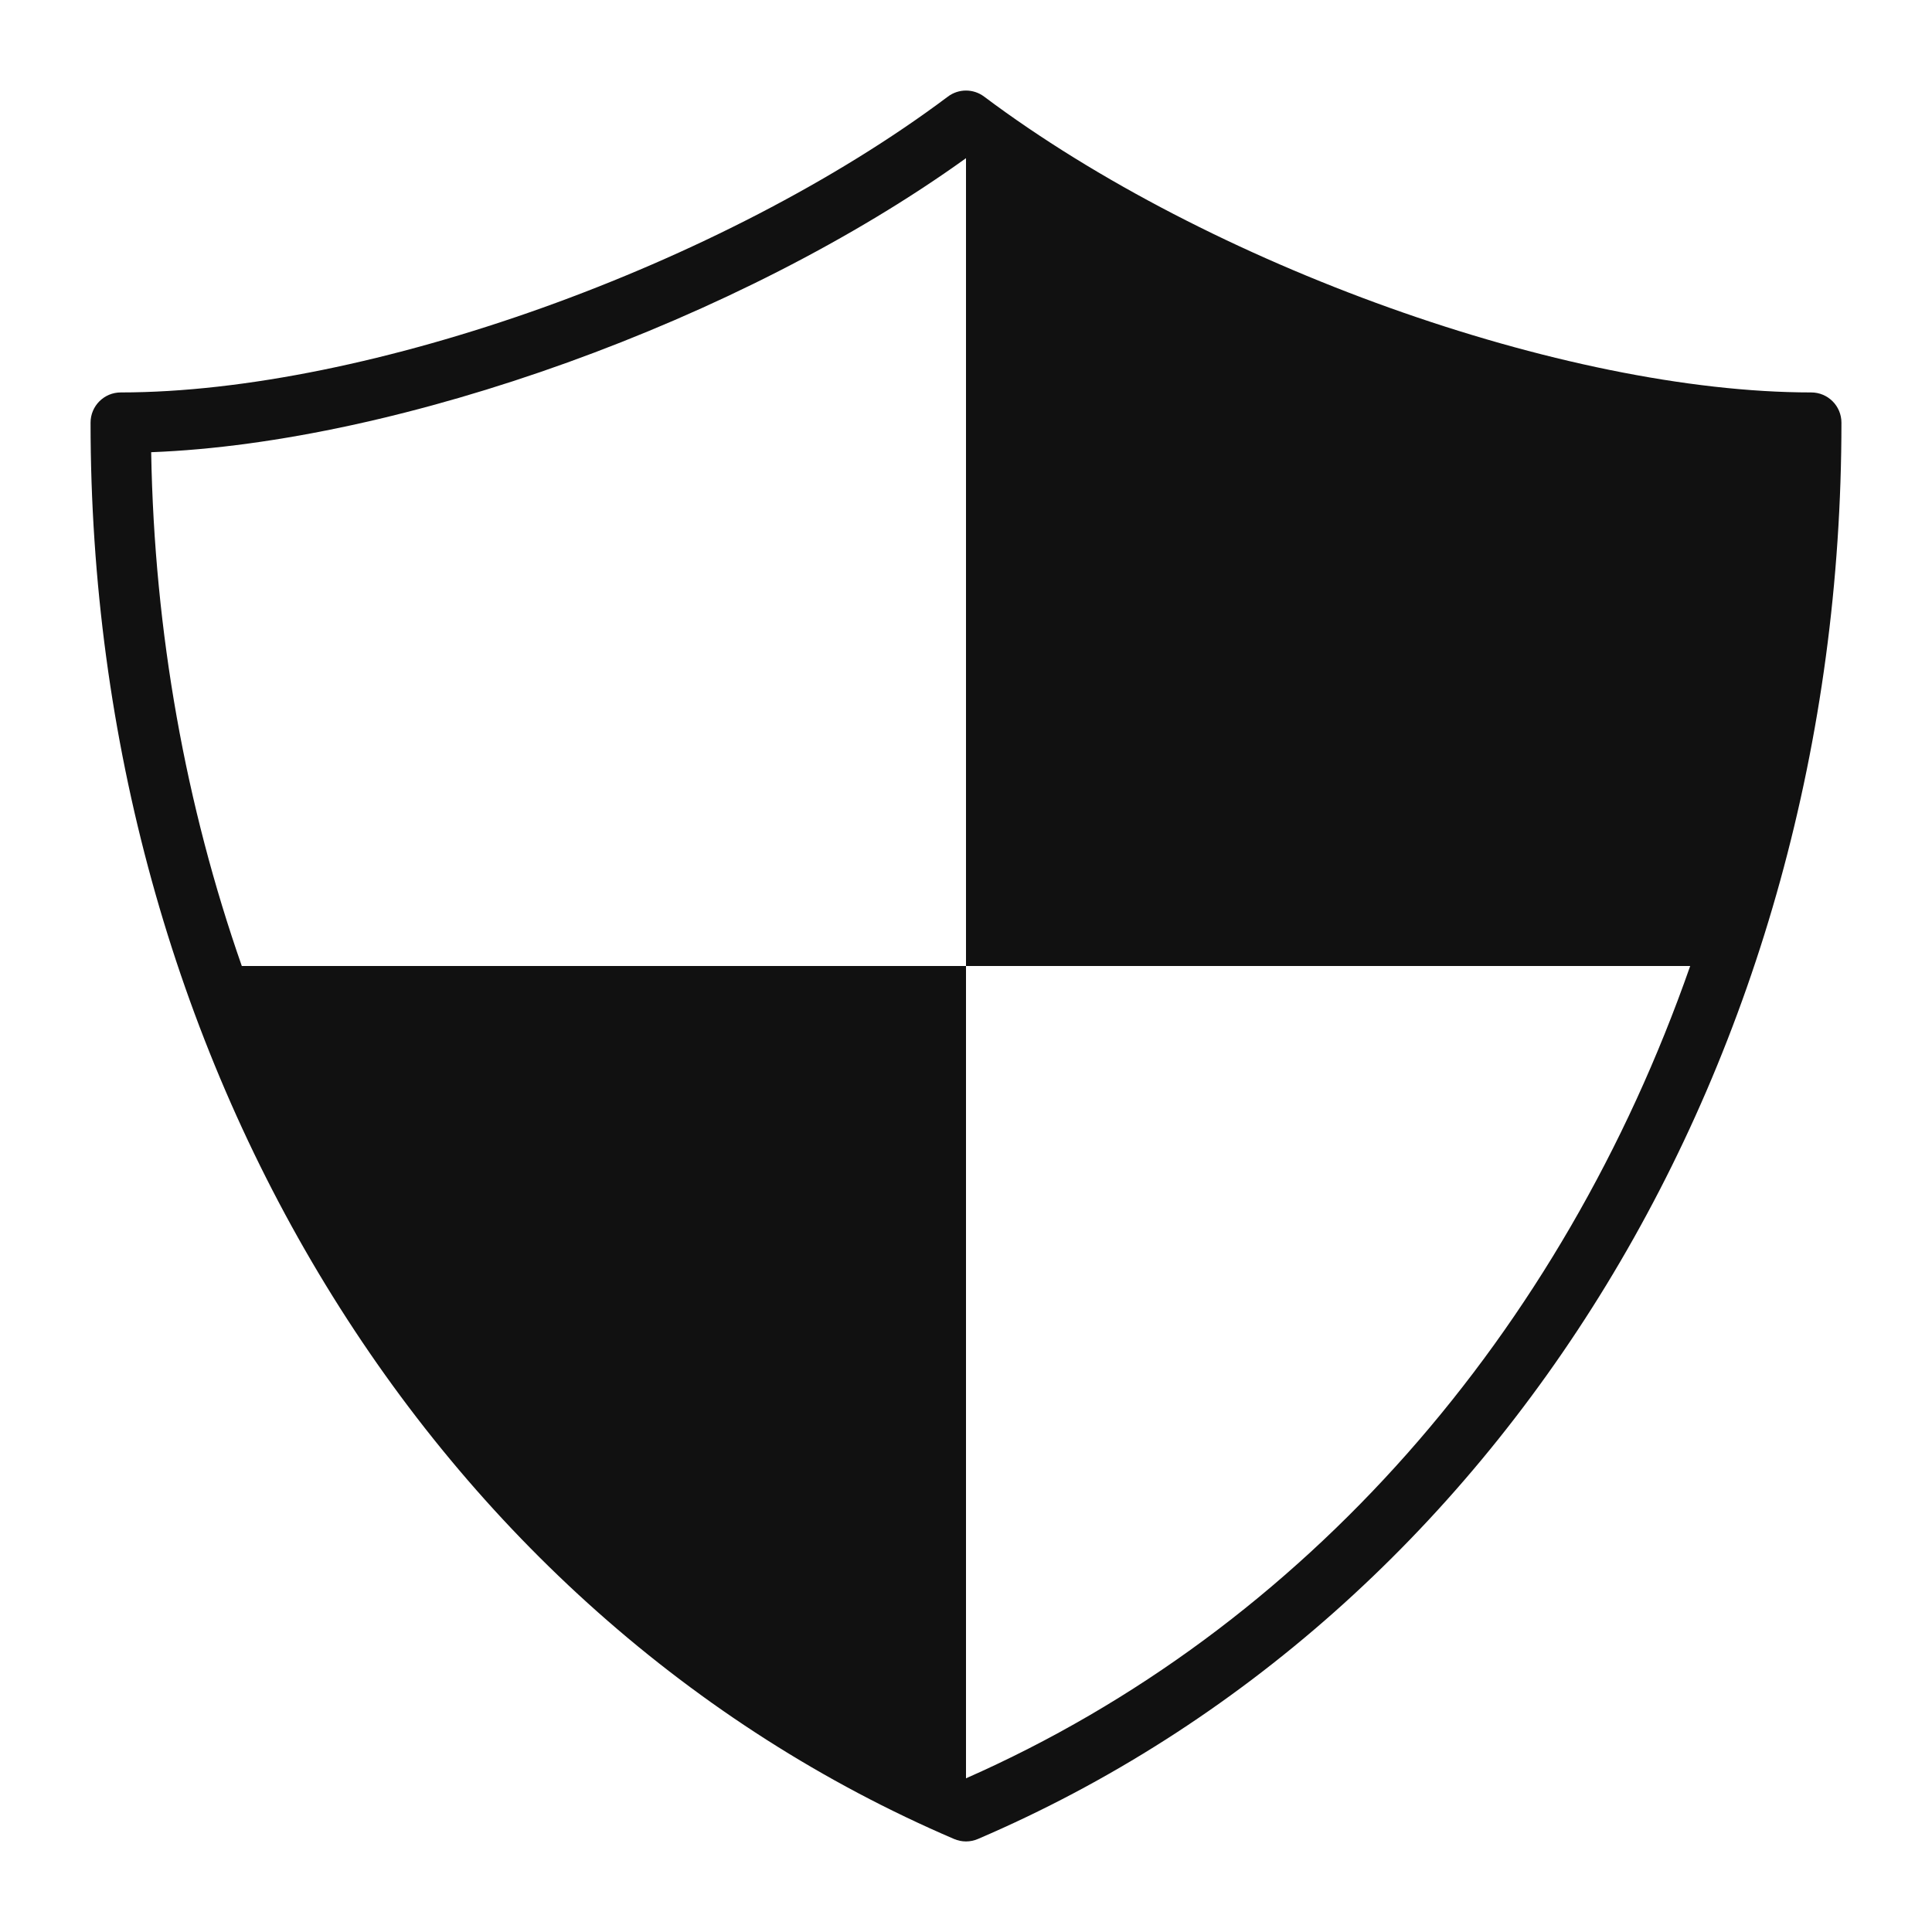
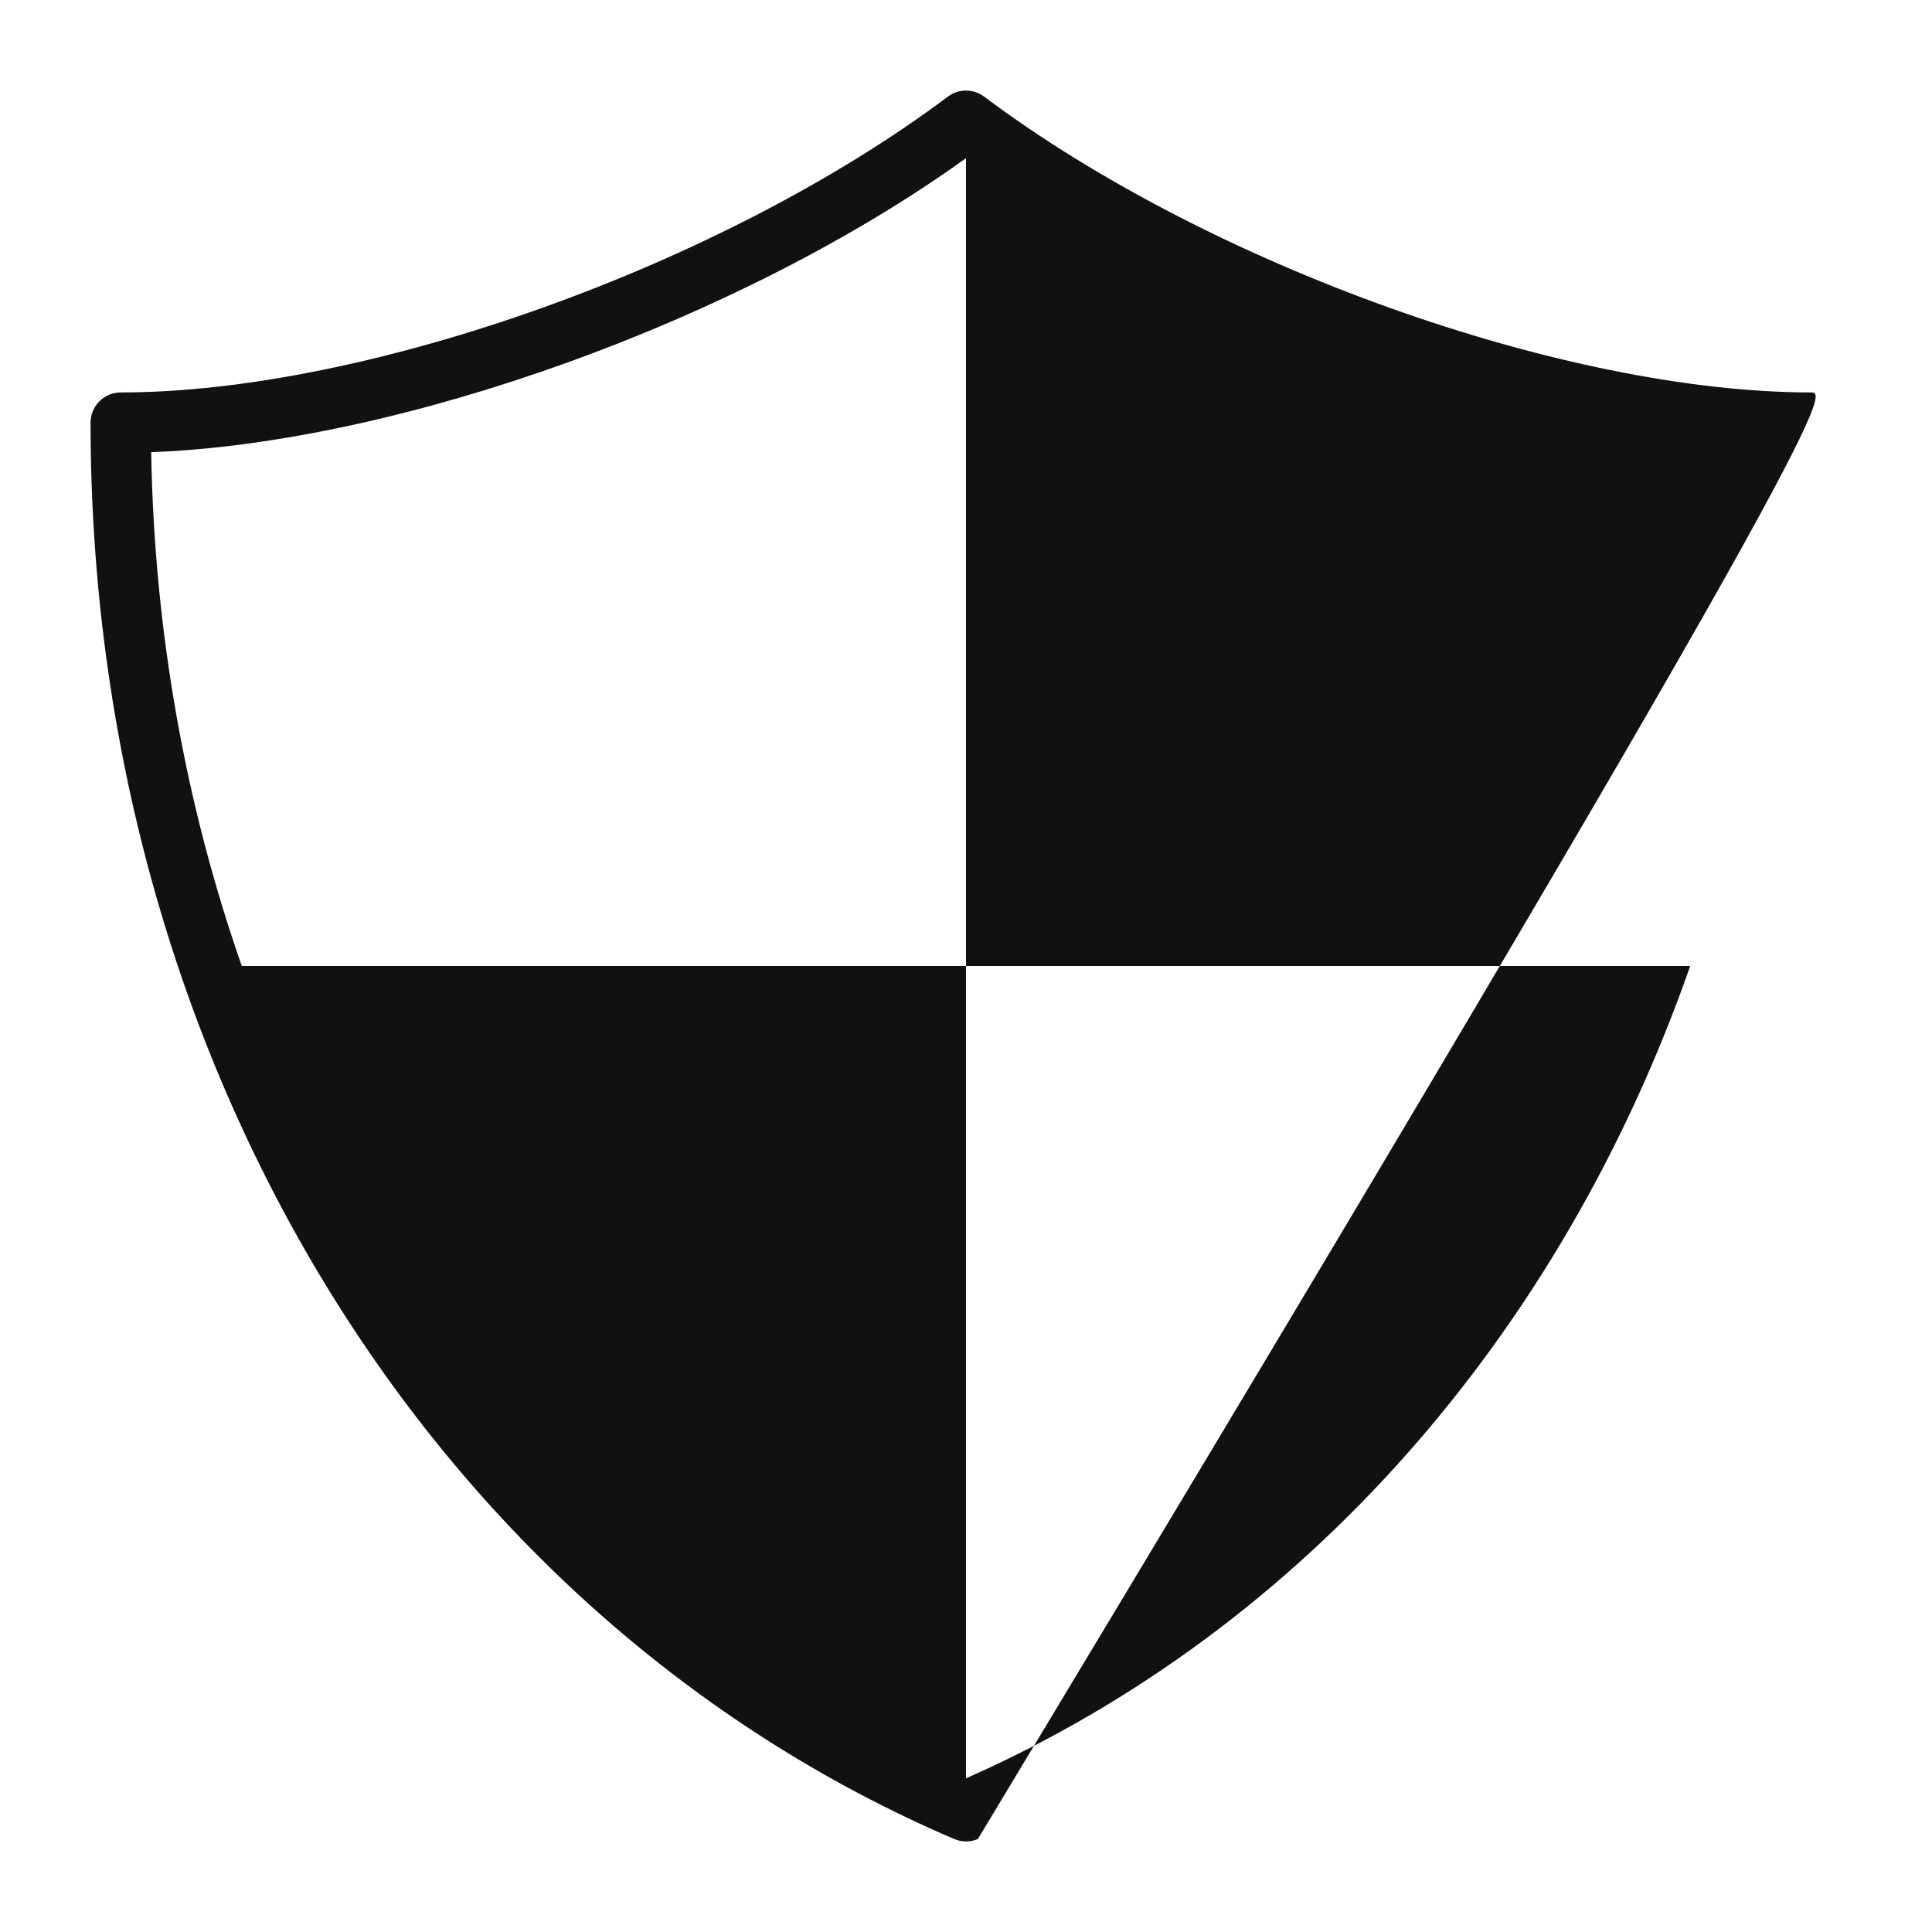
<svg xmlns="http://www.w3.org/2000/svg" viewBox="0 0 64 64" width="64" height="64">
  <g class="nc-icon-wrapper" stroke="none" fill="#111111">
-     <path fill="#111111" d="M60,13c-8.171,0-19.951-4.213-27.4-9.8c-0.355-0.267-0.845-0.267-1.2,0C23.951,8.787,12.171,13,4,13 c-0.552,0-1,0.448-1,1c0,21.055,11.229,39.472,28.606,46.919C31.732,60.973,31.866,61,32,61s0.268-0.027,0.394-0.081 C49.771,53.472,61,35.055,61,14C61,13.448,60.552,13,60,13z M32,58.909V32H8.01c-1.853-5.299-2.899-11.04-3.002-17.02 c8.263-0.313,19.524-4.368,26.992-9.74V32h23.99C51.744,44.142,43.242,53.95,32,58.909z" />
+     <path fill="#111111" d="M60,13c-8.171,0-19.951-4.213-27.4-9.8c-0.355-0.267-0.845-0.267-1.2,0C23.951,8.787,12.171,13,4,13 c-0.552,0-1,0.448-1,1c0,21.055,11.229,39.472,28.606,46.919C31.732,60.973,31.866,61,32,61s0.268-0.027,0.394-0.081 C61,13.448,60.552,13,60,13z M32,58.909V32H8.01c-1.853-5.299-2.899-11.04-3.002-17.02 c8.263-0.313,19.524-4.368,26.992-9.74V32h23.99C51.744,44.142,43.242,53.95,32,58.909z" />
  </g>
</svg>